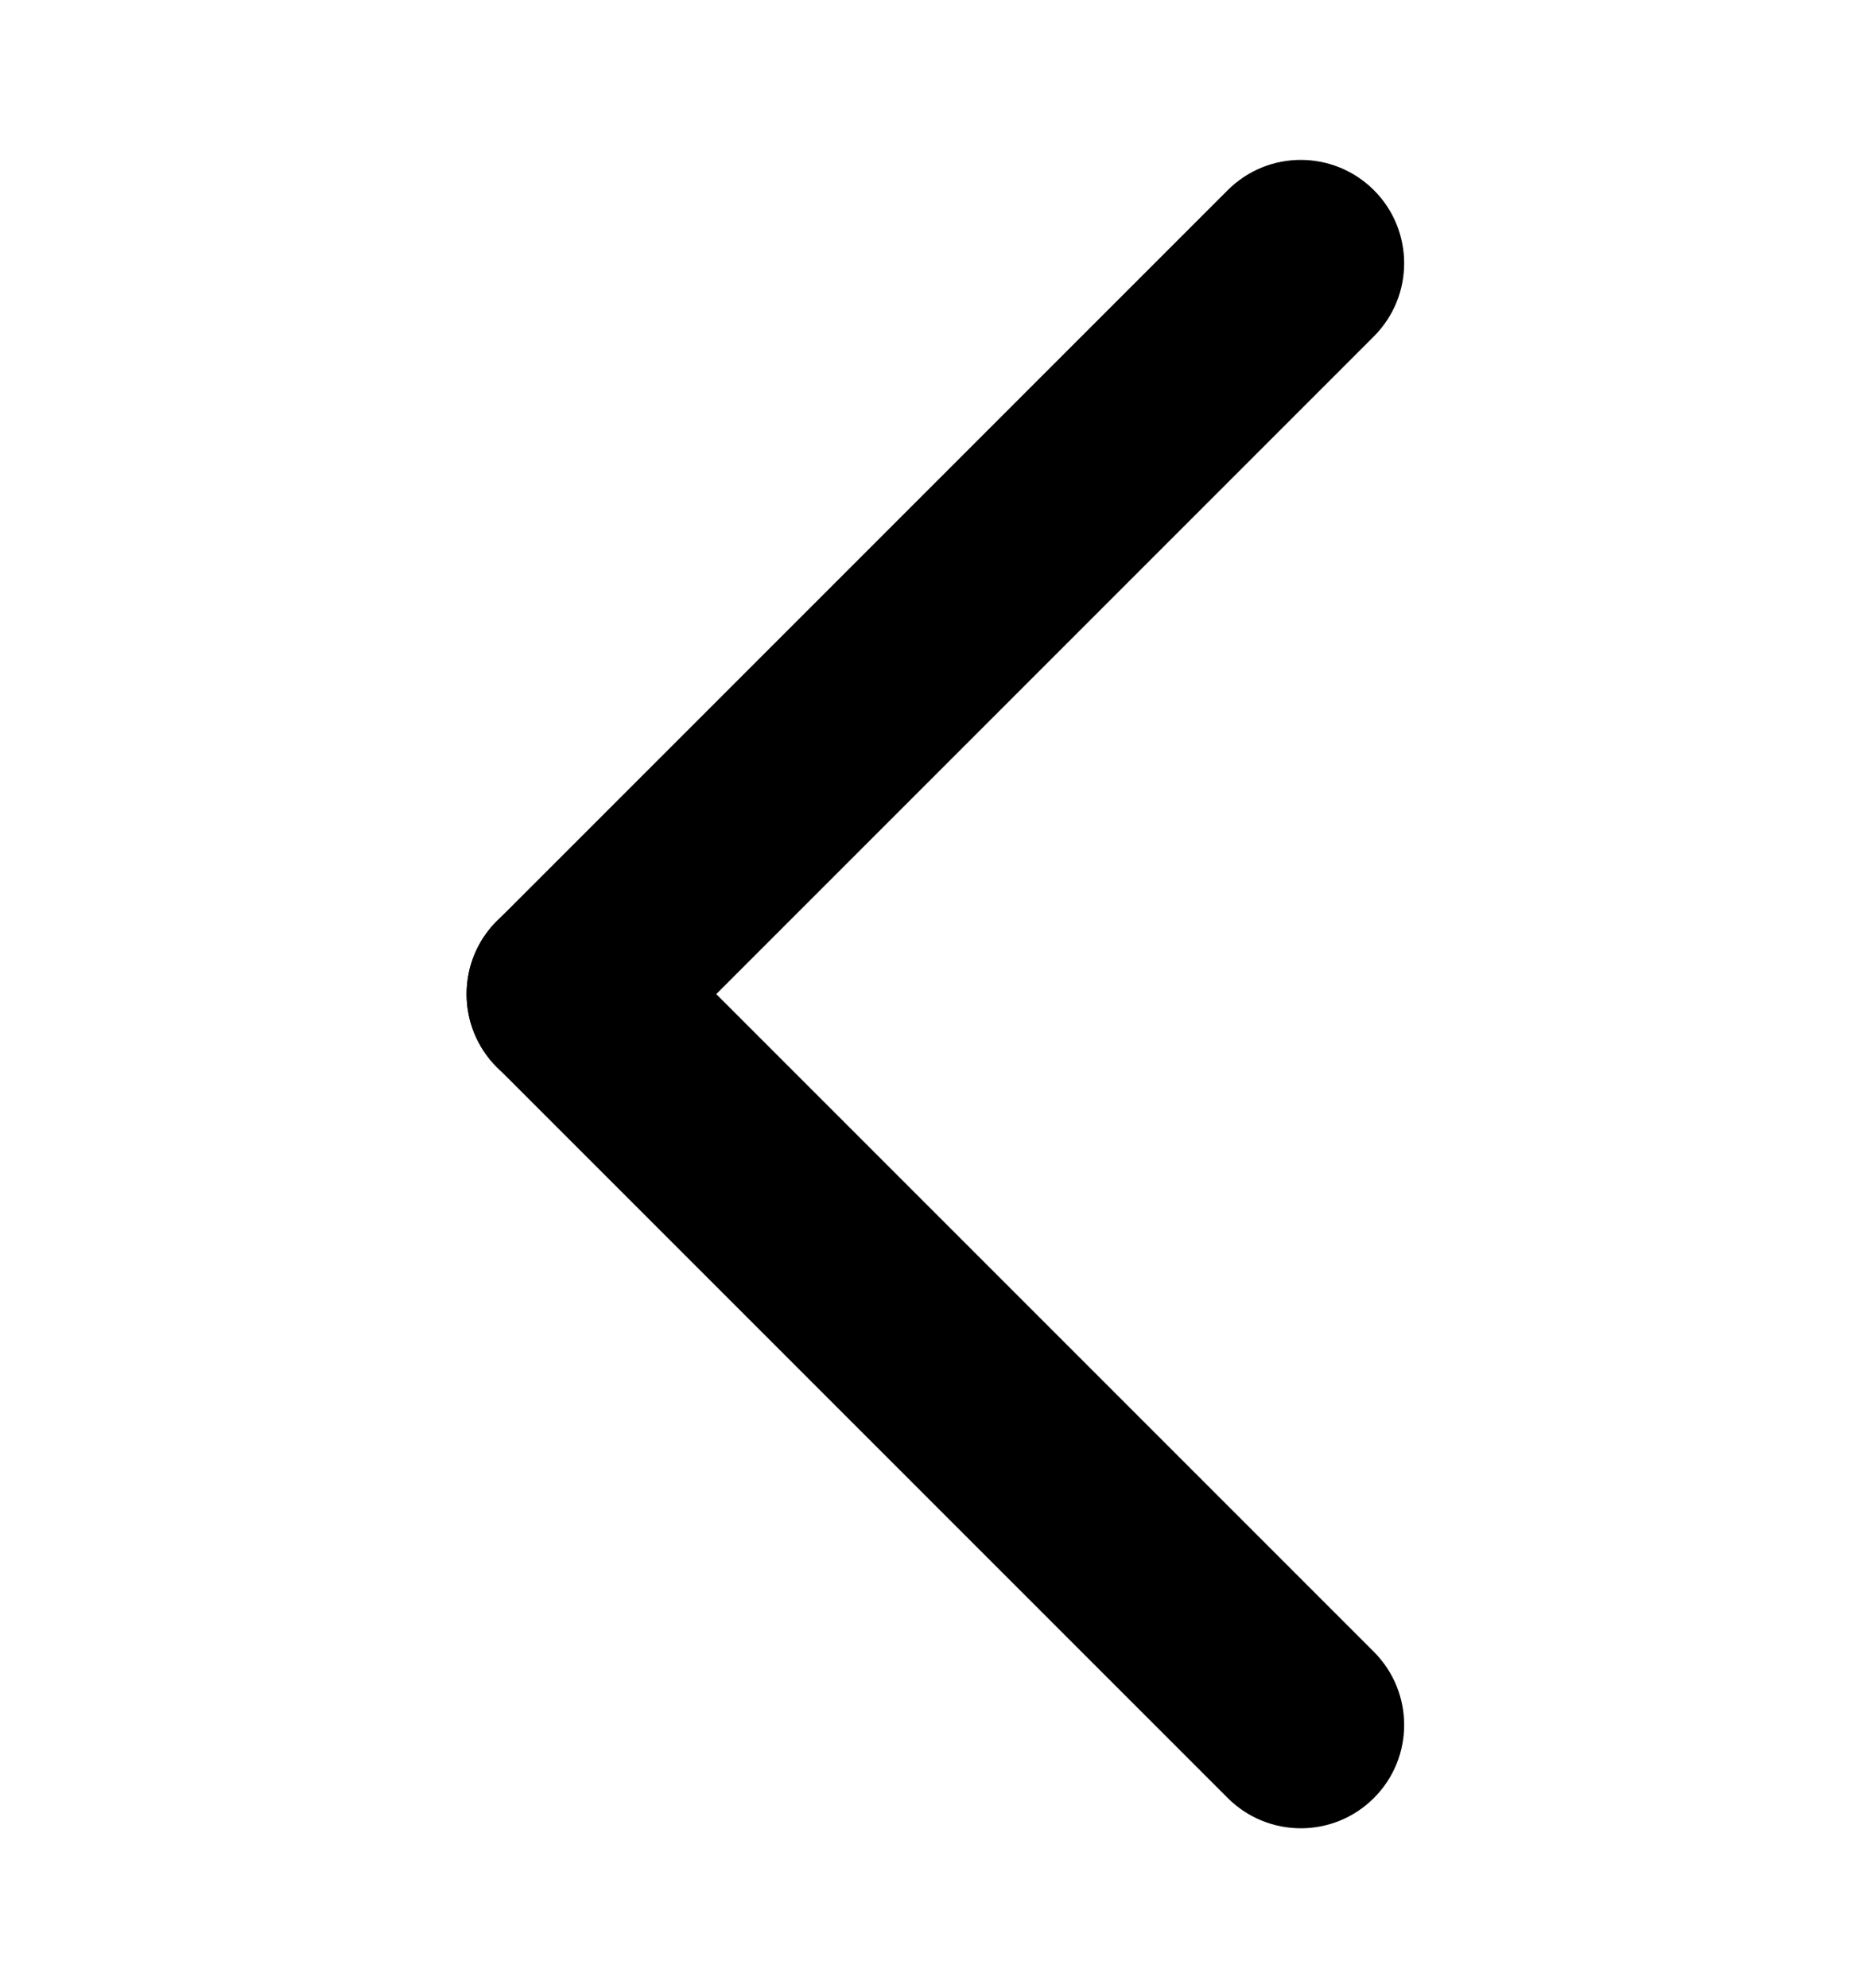
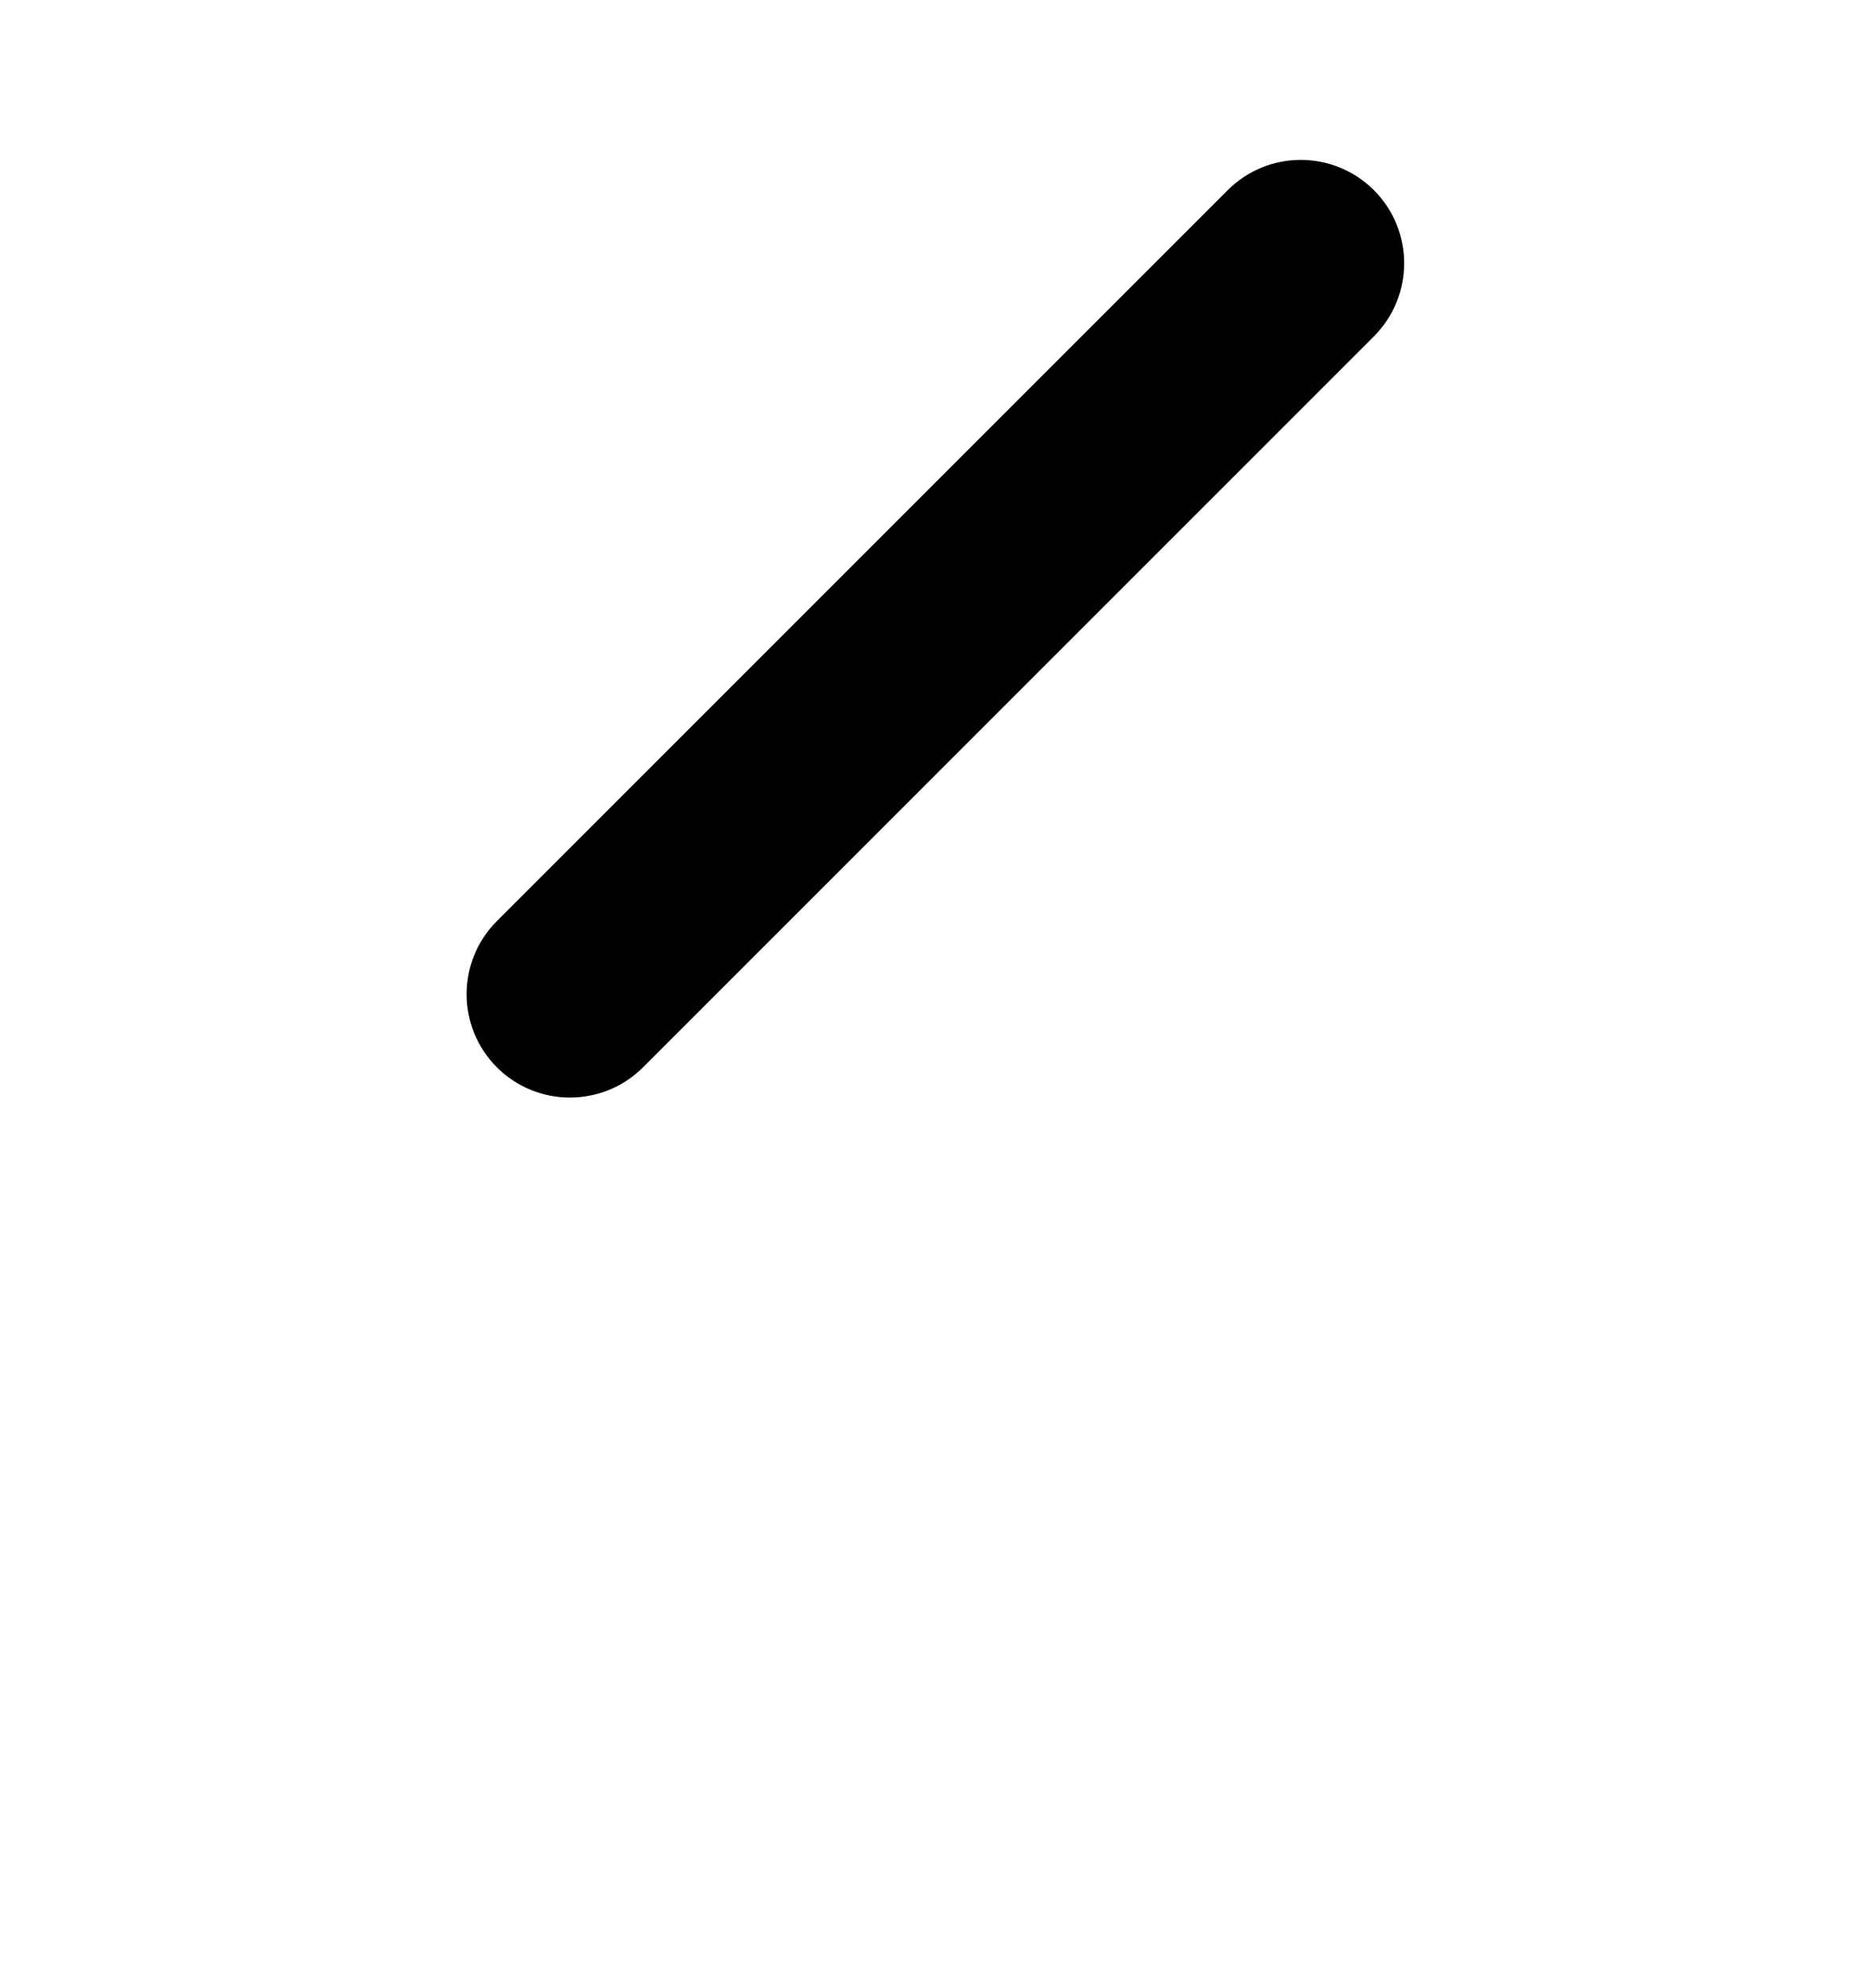
<svg xmlns="http://www.w3.org/2000/svg" width="16" height="17" viewBox="0 0 16 17" fill="none">
  <path d="M4.249 7.876L10.499 1.626C10.844 1.281 11.403 1.281 11.749 1.626C12.094 1.971 12.094 2.531 11.749 2.876L5.499 9.126C5.154 9.471 4.594 9.471 4.249 9.126C3.904 8.78 3.904 8.221 4.249 7.876Z" fill="black" />
-   <path d="M5.499 7.874L11.749 14.124C12.094 14.47 12.094 15.029 11.749 15.374C11.404 15.719 10.845 15.719 10.499 15.374L4.249 9.124C3.904 8.779 3.904 8.219 4.249 7.874C4.594 7.529 5.154 7.529 5.499 7.874Z" fill="black" />
</svg>